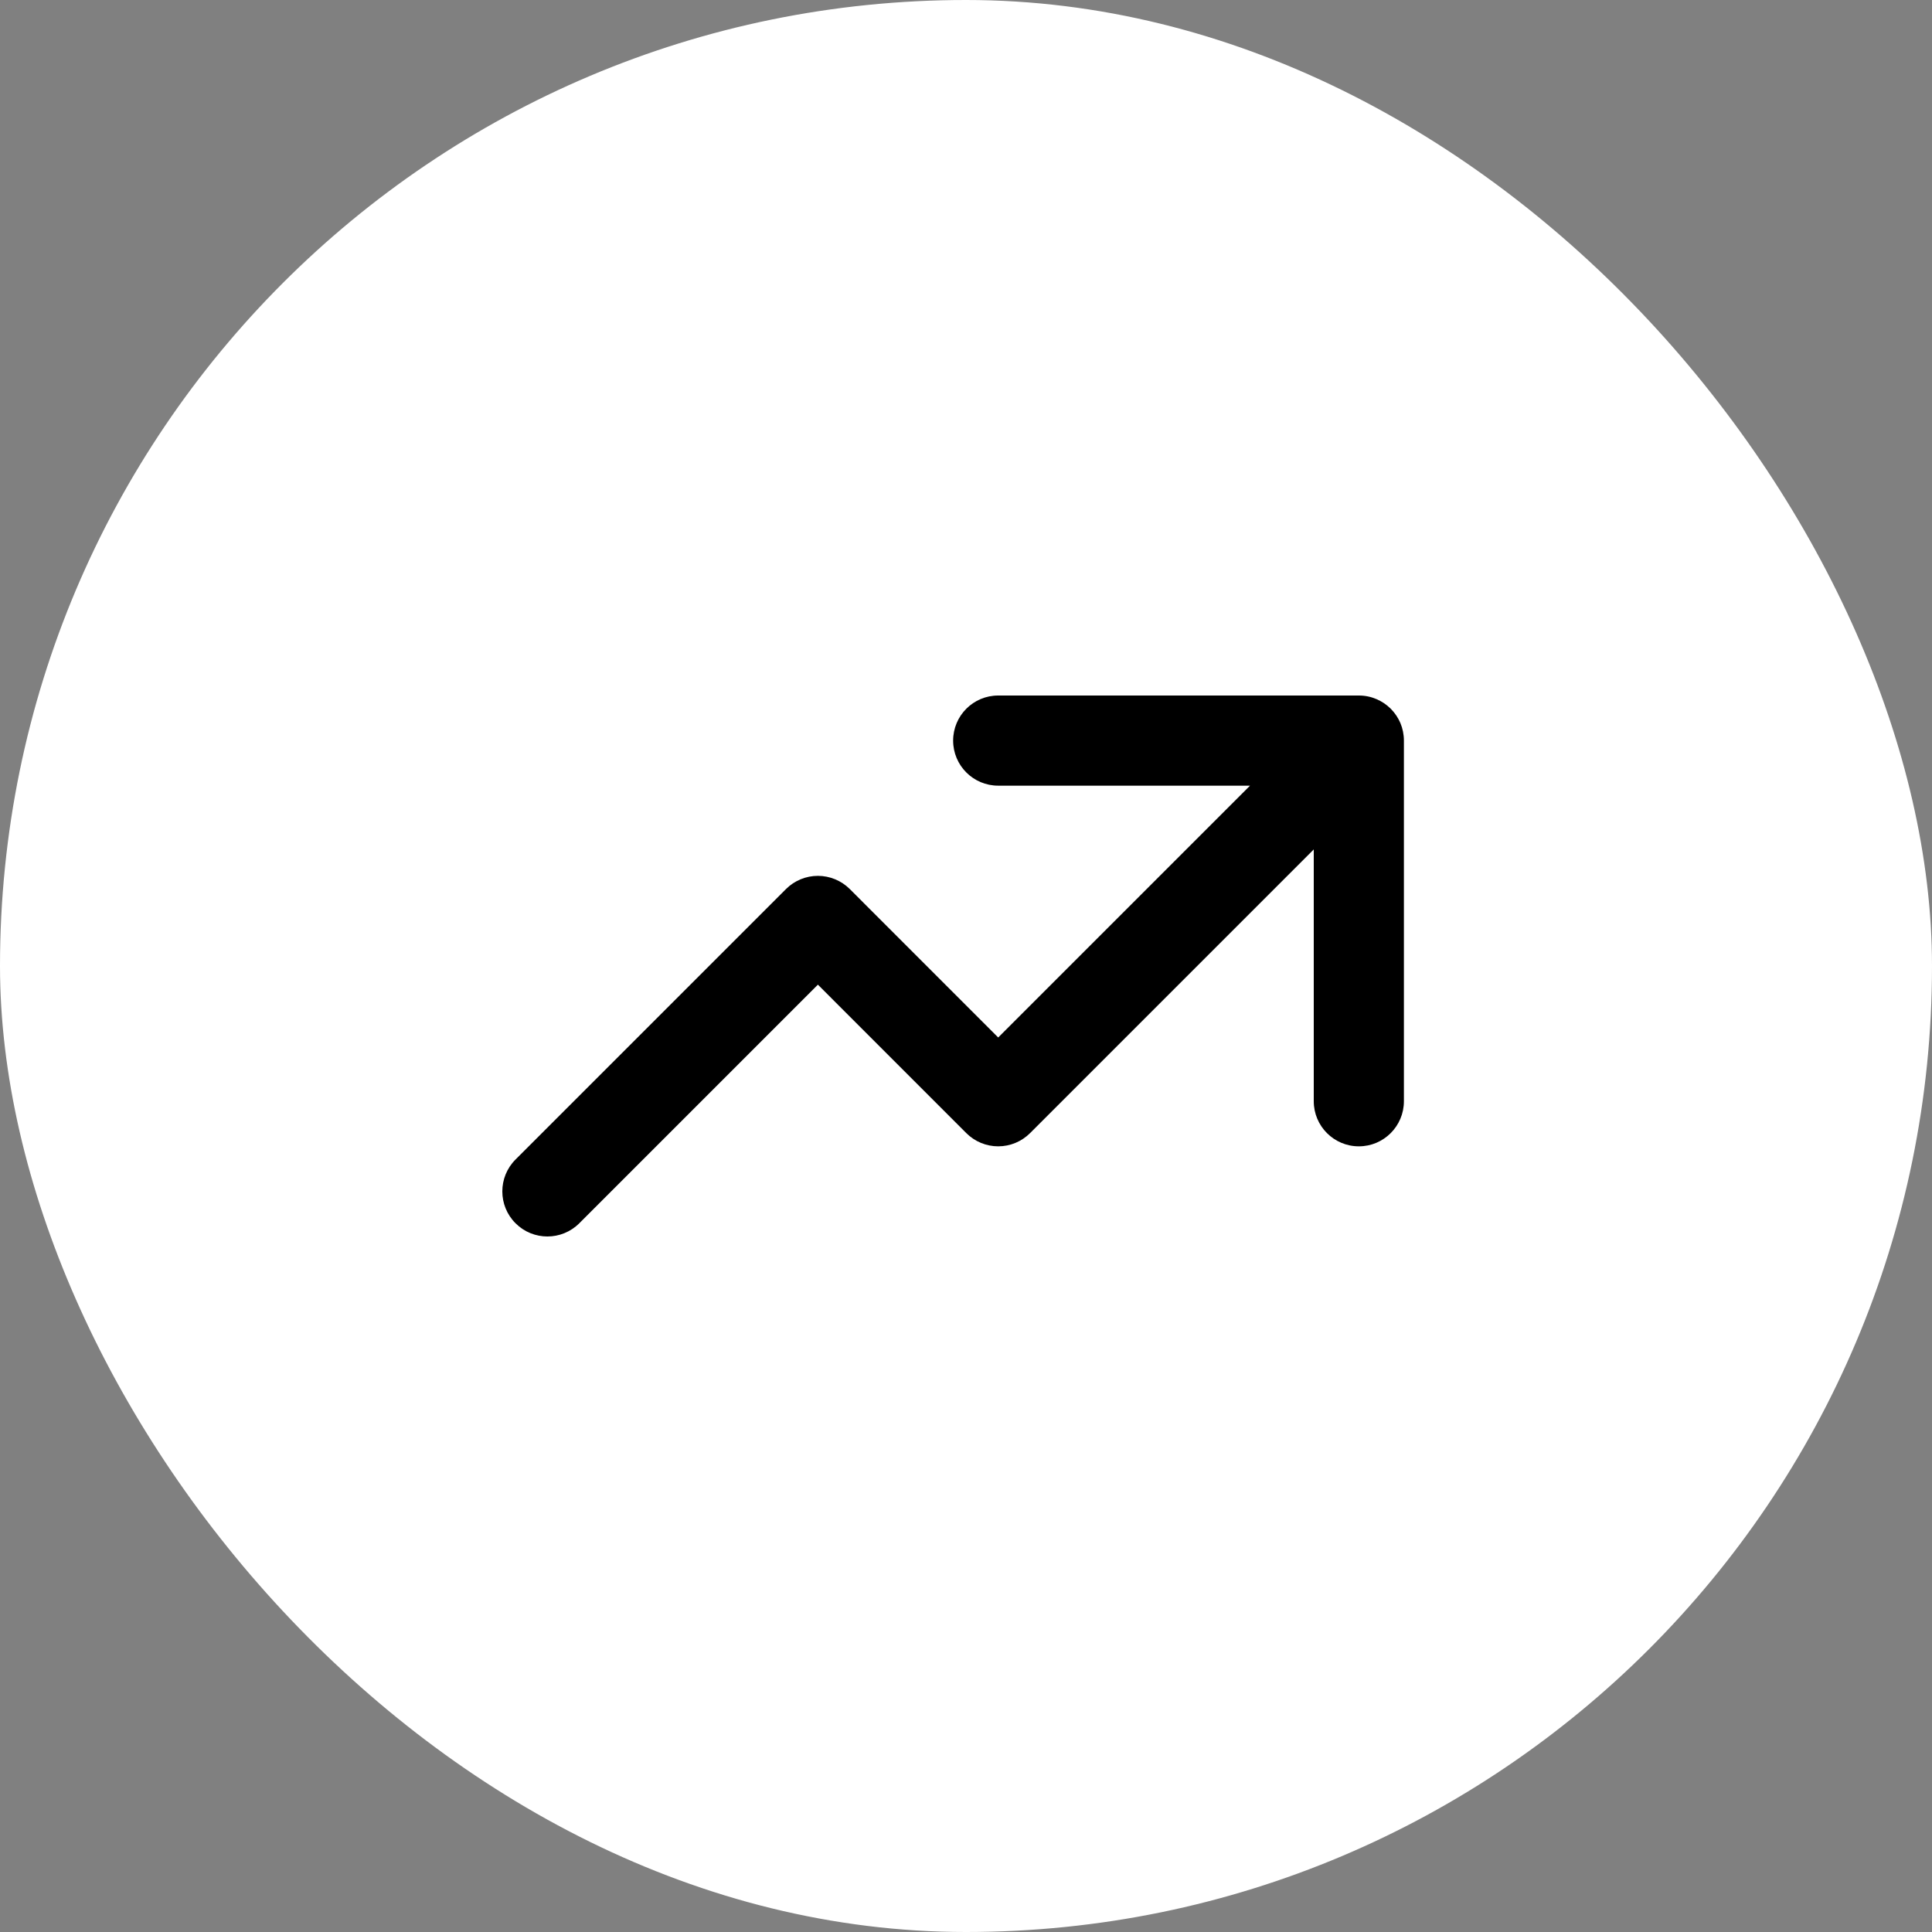
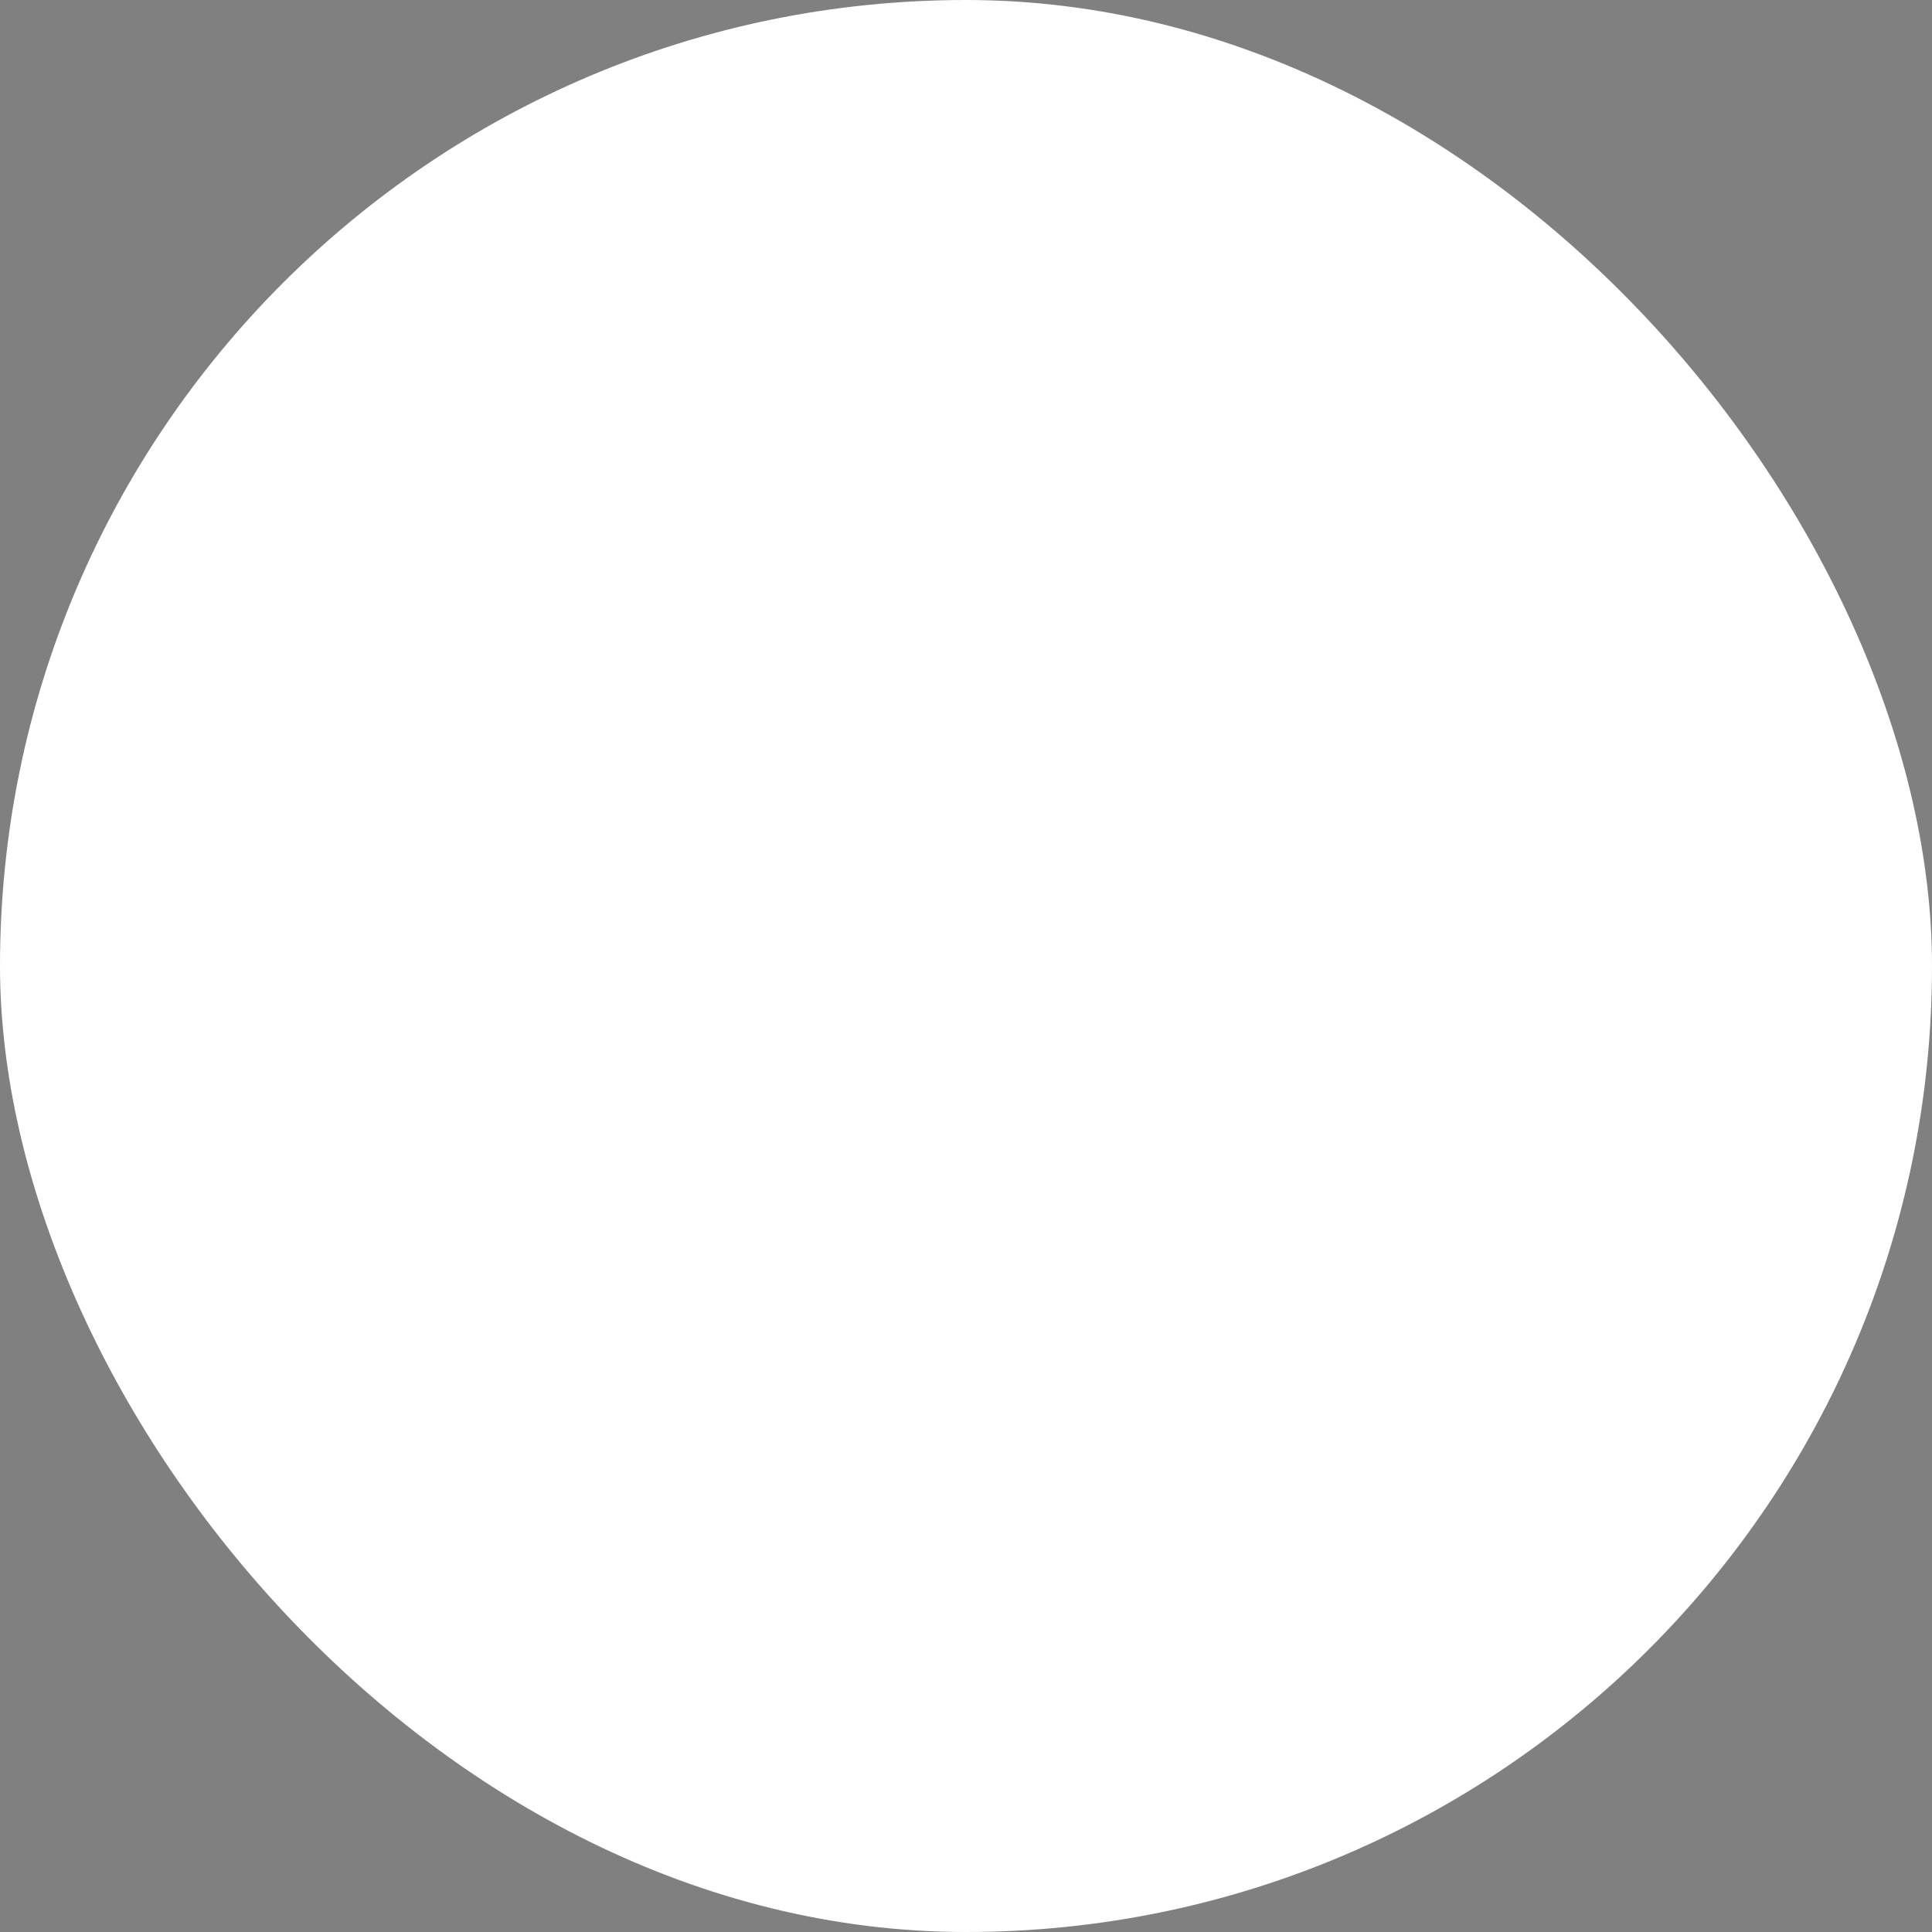
<svg xmlns="http://www.w3.org/2000/svg" width="50" height="50" viewBox="0 0 50 50" fill="none">
  <rect x="0" y="0" width="50" height="50" fill="#808080" stroke="none" />
  <rect width="50" height="50" rx="25" fill="white" />
-   <path d="M14.167 32C13.868 32 13.569 31.886 13.342 31.658C12.886 31.203 12.886 30.464 13.342 30.008L20.342 23.008C20.561 22.79 20.857 22.667 21.167 22.667C21.476 22.667 21.773 22.79 21.992 23.008L25.833 26.85L32.35 20.333H25.833C25.189 20.333 24.667 19.811 24.667 19.167C24.667 18.522 25.189 18 25.833 18H35.167C35.33 18 35.484 18.033 35.625 18.094C35.626 18.094 35.626 18.094 35.626 18.094C35.627 18.094 35.627 18.094 35.627 18.095C35.756 18.15 35.876 18.229 35.982 18.332C35.982 18.332 35.982 18.332 35.982 18.332C35.983 18.333 35.983 18.334 35.984 18.334C35.984 18.334 35.985 18.335 35.985 18.335C35.986 18.336 35.986 18.336 35.986 18.337C35.987 18.337 35.988 18.338 35.988 18.338C35.988 18.338 35.989 18.339 35.989 18.339C35.99 18.34 35.991 18.341 35.992 18.342C35.992 18.343 35.993 18.343 35.994 18.344C35.995 18.345 35.995 18.345 35.995 18.346C35.996 18.346 35.996 18.346 35.997 18.347C35.997 18.347 35.998 18.348 35.998 18.349C35.999 18.349 35.999 18.349 35.999 18.349C36 18.35 36.001 18.351 36.001 18.352C36.001 18.352 36.001 18.352 36.002 18.352C36.106 18.459 36.186 18.582 36.242 18.712C36.242 18.713 36.242 18.713 36.242 18.713C36.242 18.714 36.242 18.714 36.243 18.715C36.301 18.854 36.333 19.006 36.333 19.167V28.5C36.333 29.144 35.811 29.667 35.167 29.667C34.522 29.667 34 29.144 34 28.5V21.983L26.658 29.325C26.439 29.544 26.143 29.667 25.833 29.667C25.524 29.667 25.227 29.544 25.008 29.325L21.167 25.483L14.992 31.658C14.764 31.886 14.465 32 14.167 32Z" fill="black" />
</svg>